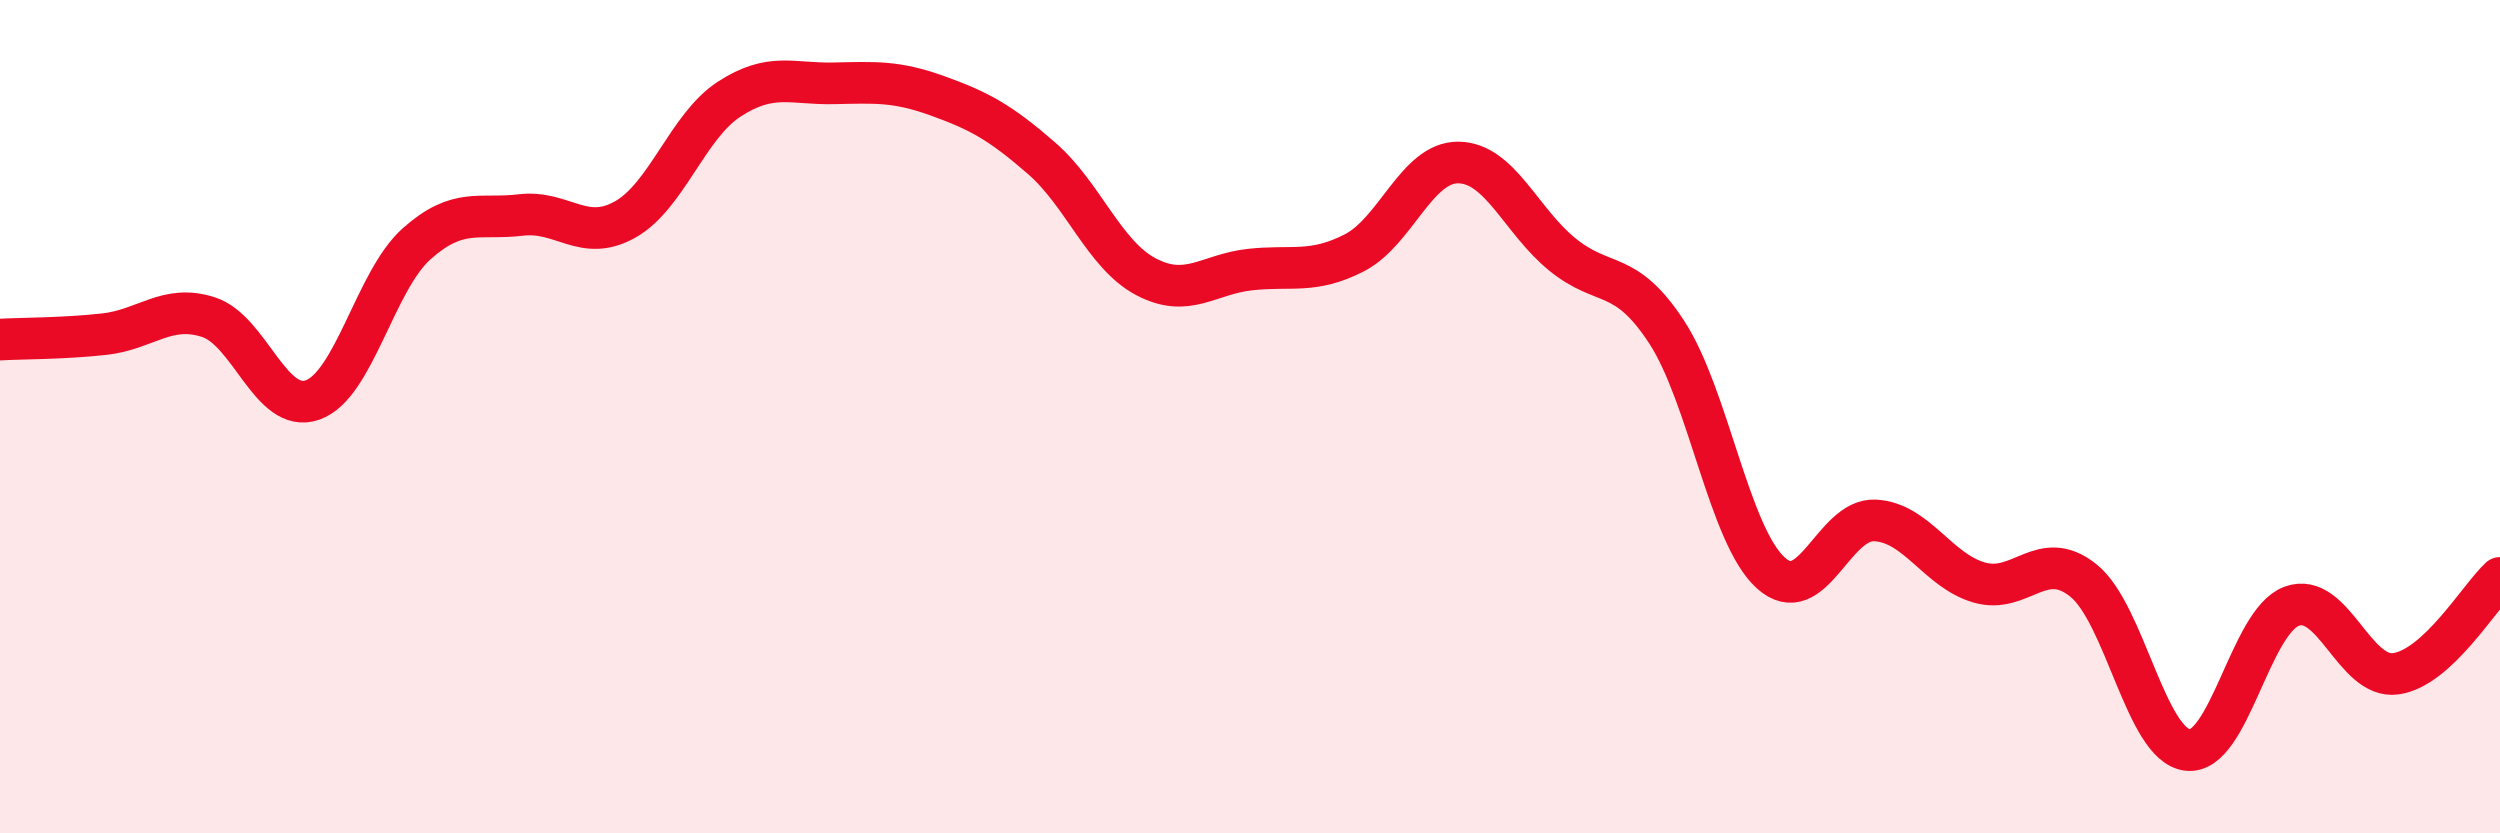
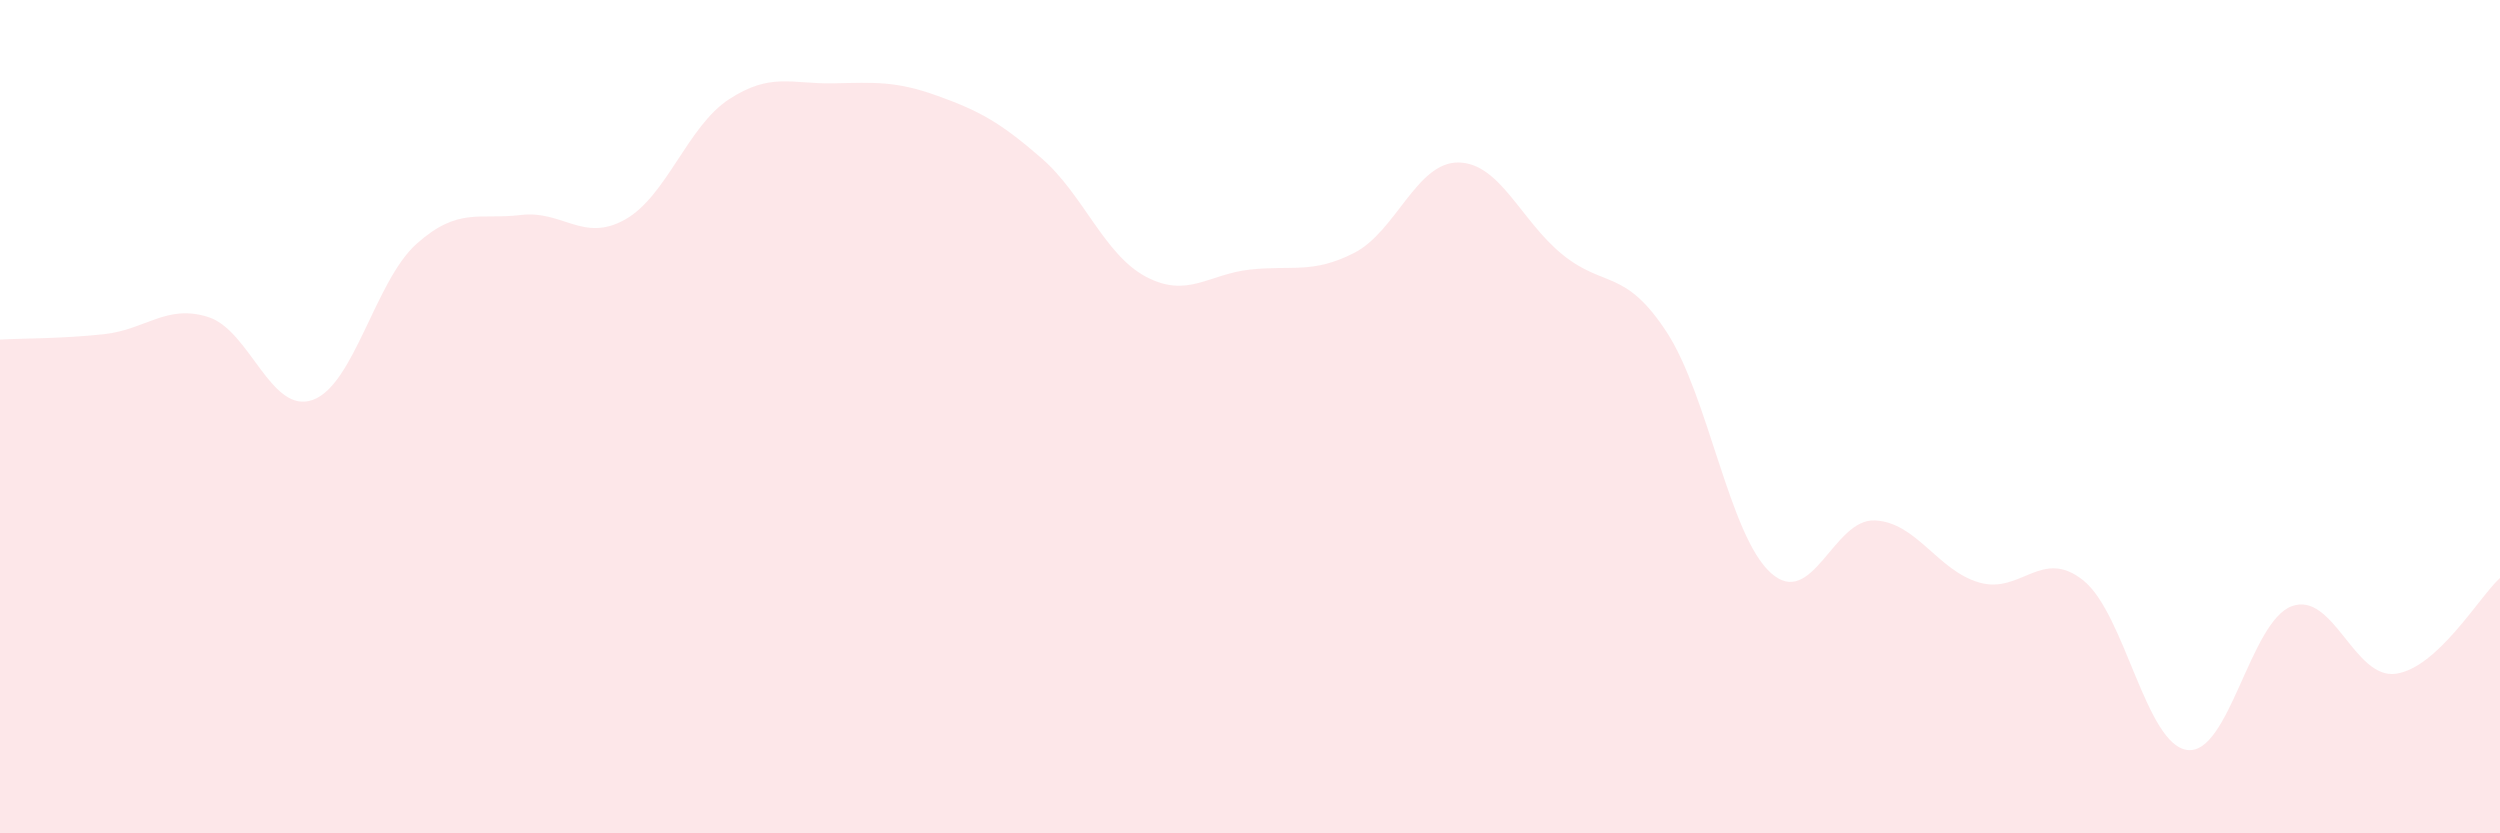
<svg xmlns="http://www.w3.org/2000/svg" width="60" height="20" viewBox="0 0 60 20">
  <path d="M 0,8.15 C 0.5,8.12 1.5,8.13 2.5,8.02 C 3.5,7.91 4,7.29 5,7.61 C 6,7.93 6.5,9.95 7.5,9.6 C 8.5,9.25 9,6.74 10,5.85 C 11,4.96 11.5,5.28 12.5,5.16 C 13.5,5.04 14,5.83 15,5.27 C 16,4.71 16.5,3.03 17.5,2.38 C 18.5,1.73 19,2.02 20,2 C 21,1.98 21.5,1.94 22.5,2.3 C 23.5,2.66 24,2.93 25,3.8 C 26,4.67 26.5,6.11 27.5,6.64 C 28.5,7.17 29,6.58 30,6.47 C 31,6.36 31.5,6.58 32.5,6.07 C 33.5,5.56 34,3.89 35,3.9 C 36,3.91 36.5,5.3 37.5,6.11 C 38.5,6.92 39,6.44 40,7.97 C 41,9.5 41.5,12.85 42.5,13.75 C 43.5,14.65 44,12.44 45,12.49 C 46,12.54 46.5,13.69 47.5,13.98 C 48.5,14.27 49,13.13 50,13.93 C 51,14.73 51.5,17.88 52.5,18 C 53.5,18.12 54,14.92 55,14.55 C 56,14.18 56.5,16.31 57.5,16.17 C 58.5,16.03 59.5,14.33 60,13.87L60 20L0 20Z" fill="#EB0A25" opacity="0.1" stroke-linecap="round" stroke-linejoin="round" />
-   <path d="M 0,8.15 C 0.5,8.12 1.5,8.13 2.5,8.02 C 3.5,7.91 4,7.29 5,7.61 C 6,7.93 6.5,9.95 7.5,9.6 C 8.5,9.25 9,6.74 10,5.85 C 11,4.96 11.5,5.28 12.5,5.16 C 13.5,5.04 14,5.83 15,5.27 C 16,4.71 16.5,3.03 17.5,2.38 C 18.5,1.73 19,2.02 20,2 C 21,1.98 21.5,1.94 22.5,2.3 C 23.5,2.66 24,2.93 25,3.8 C 26,4.67 26.5,6.11 27.5,6.64 C 28.5,7.17 29,6.58 30,6.47 C 31,6.36 31.5,6.58 32.5,6.07 C 33.5,5.56 34,3.89 35,3.9 C 36,3.91 36.5,5.3 37.5,6.11 C 38.5,6.92 39,6.44 40,7.97 C 41,9.5 41.5,12.85 42.5,13.75 C 43.5,14.65 44,12.44 45,12.49 C 46,12.54 46.5,13.69 47.5,13.98 C 48.5,14.27 49,13.13 50,13.93 C 51,14.73 51.5,17.88 52.5,18 C 53.5,18.12 54,14.92 55,14.55 C 56,14.18 56.5,16.31 57.5,16.17 C 58.5,16.03 59.5,14.33 60,13.87" stroke="#EB0A25" stroke-width="1" fill="none" stroke-linecap="round" stroke-linejoin="round" />
</svg>